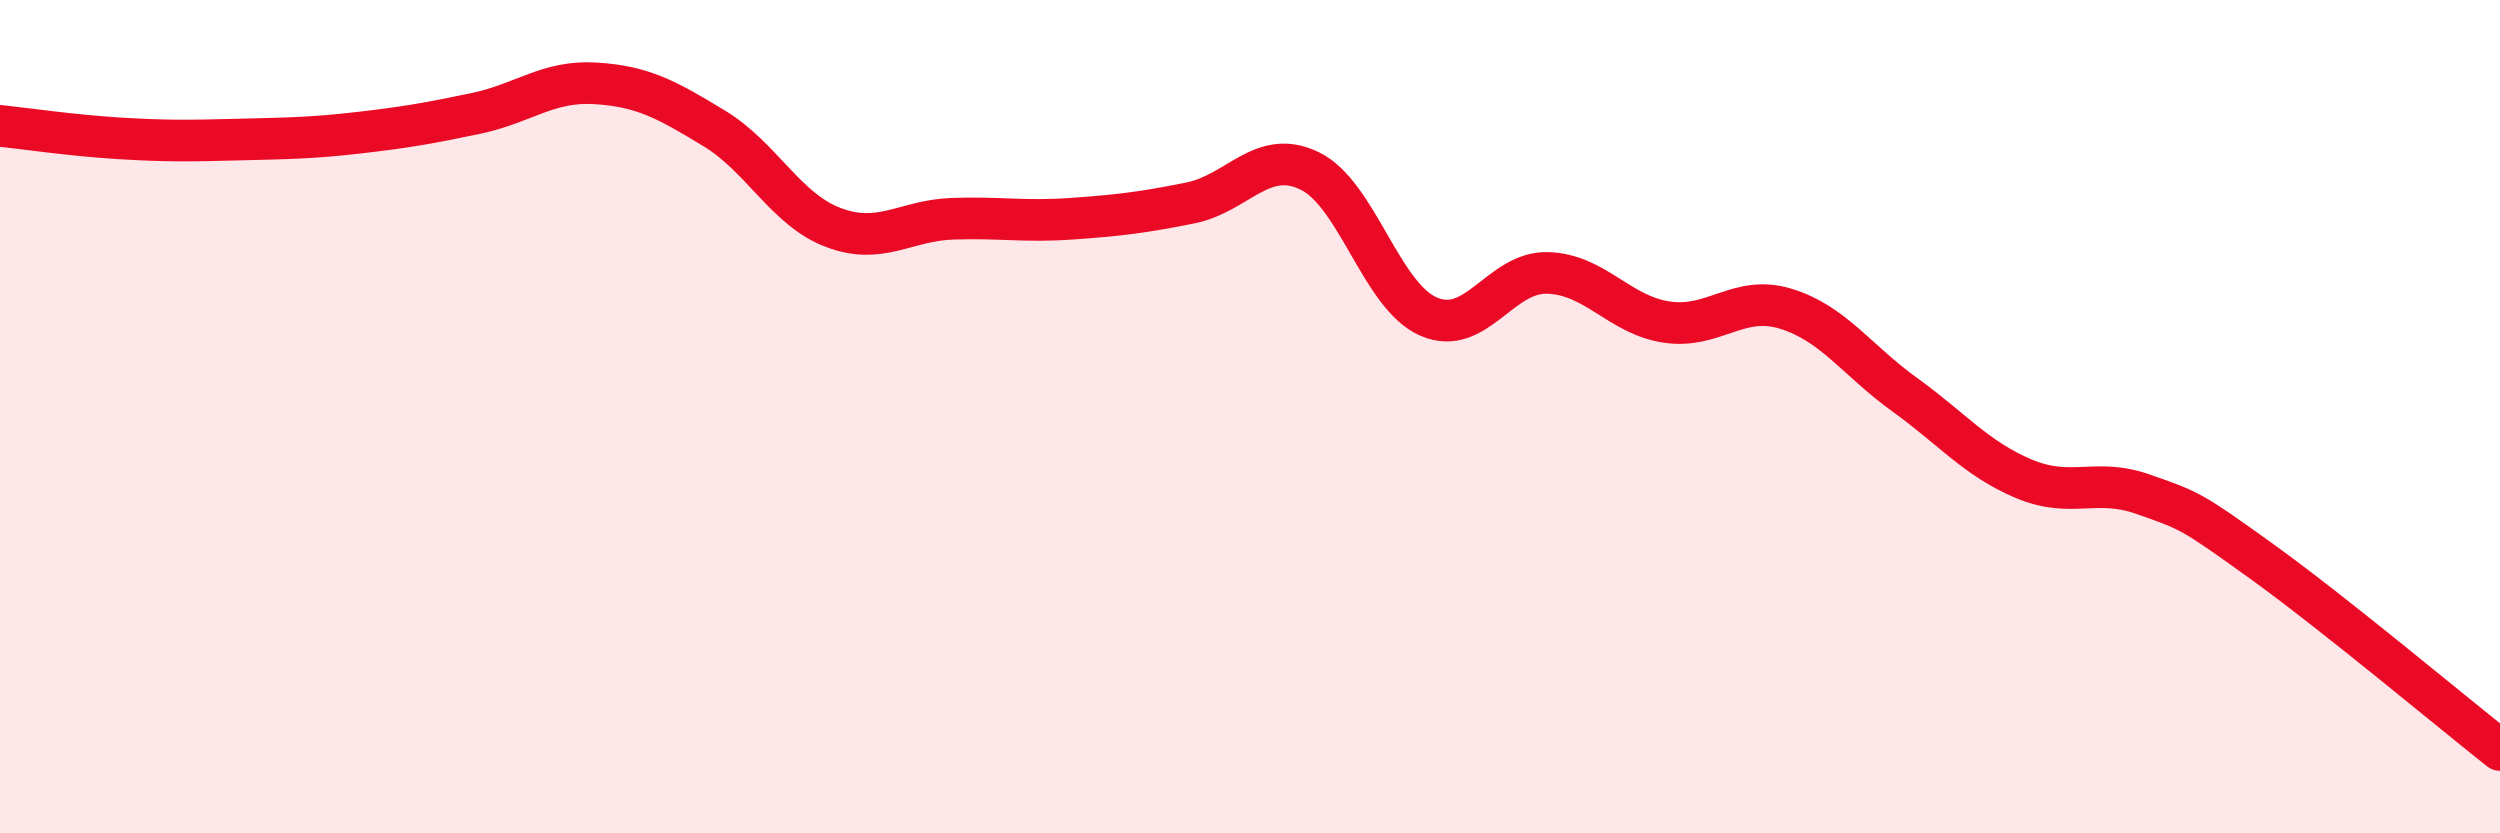
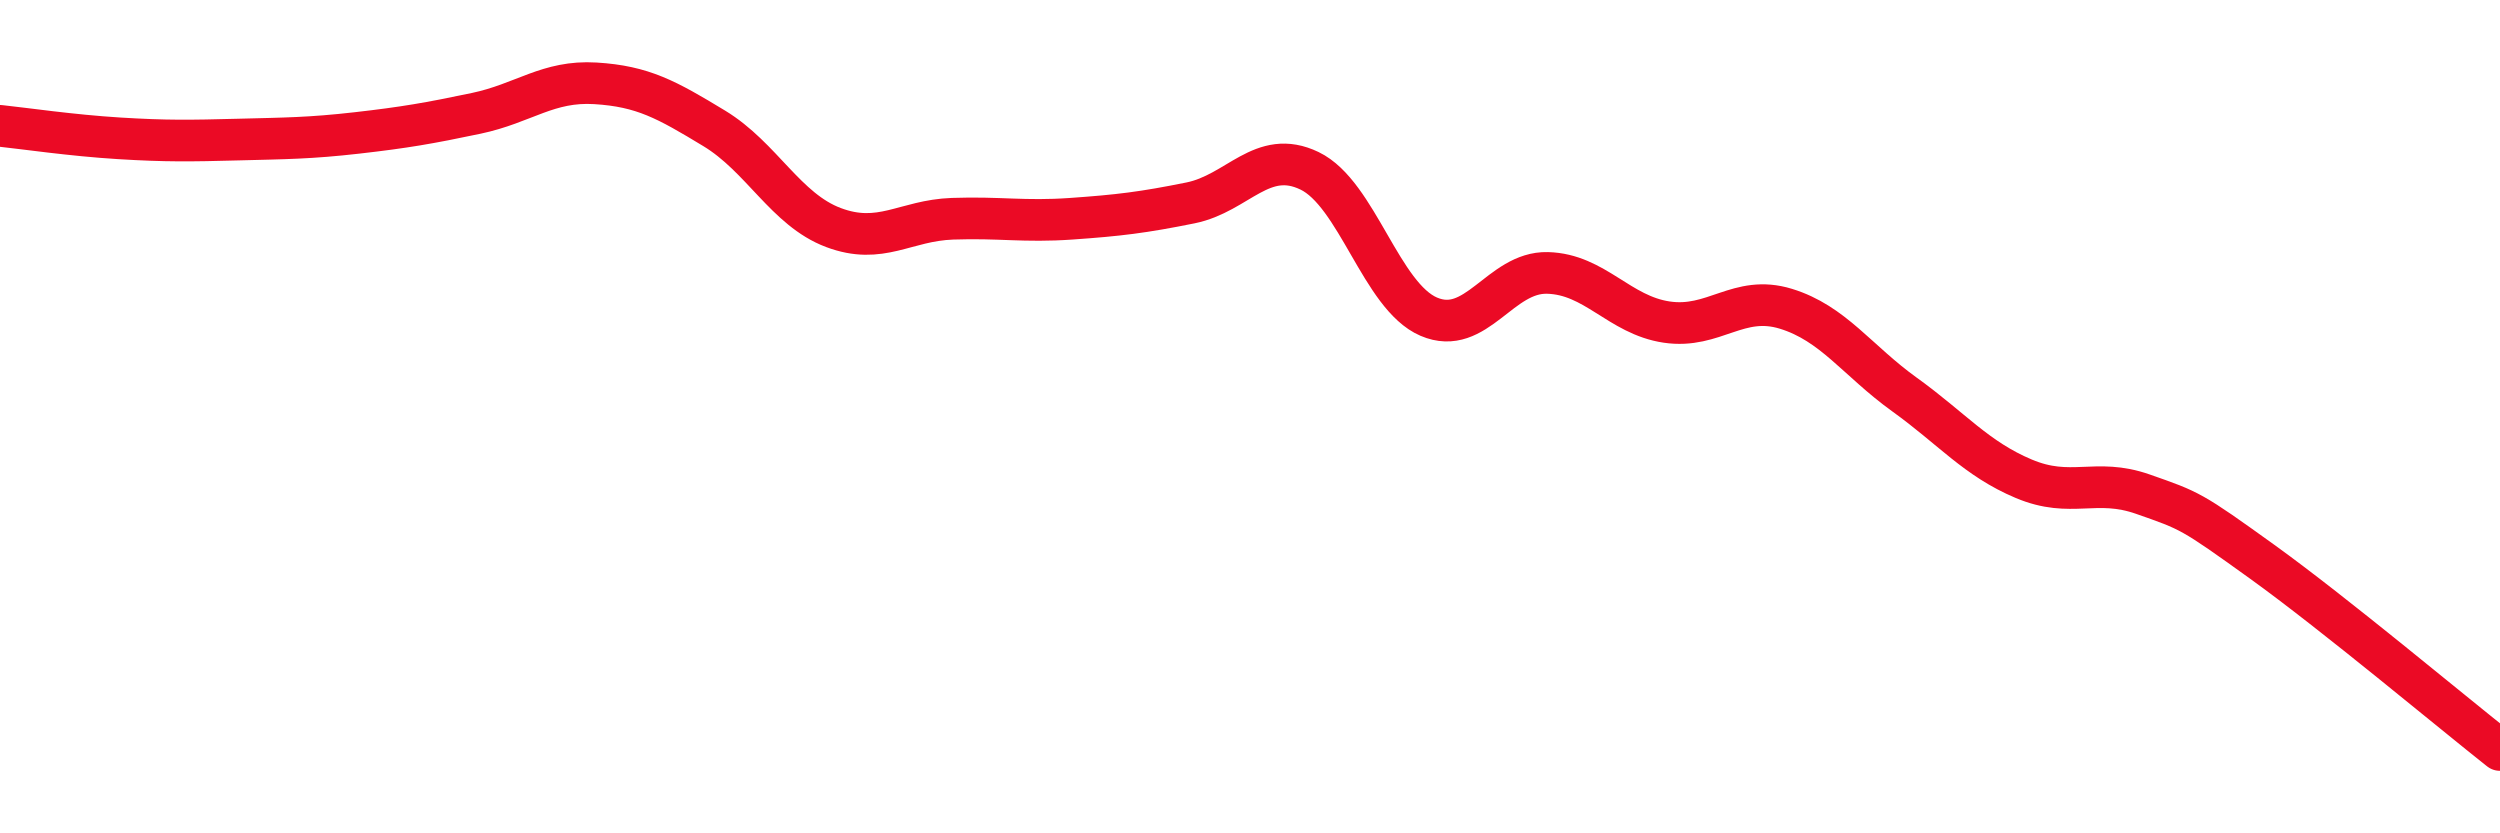
<svg xmlns="http://www.w3.org/2000/svg" width="60" height="20" viewBox="0 0 60 20">
-   <path d="M 0,3.02 C 0.57,3.08 1.72,3.25 2.86,3.32 C 4,3.39 4.57,3.38 5.71,3.35 C 6.85,3.32 7.43,3.32 8.57,3.19 C 9.71,3.06 10.29,2.96 11.43,2.72 C 12.57,2.48 13.15,1.93 14.29,2 C 15.43,2.07 16,2.39 17.14,3.08 C 18.28,3.77 18.86,5.03 20,5.46 C 21.14,5.89 21.72,5.29 22.86,5.25 C 24,5.21 24.57,5.33 25.71,5.25 C 26.85,5.17 27.43,5.1 28.57,4.87 C 29.71,4.64 30.29,3.55 31.43,4.1 C 32.57,4.65 33.15,7.11 34.29,7.6 C 35.43,8.09 36,6.52 37.14,6.55 C 38.28,6.58 38.86,7.56 40,7.73 C 41.14,7.9 41.72,7.06 42.86,7.41 C 44,7.76 44.57,8.65 45.71,9.47 C 46.85,10.29 47.43,11.01 48.57,11.49 C 49.71,11.97 50.29,11.46 51.43,11.86 C 52.57,12.26 52.58,12.25 54.29,13.48 C 56,14.71 58.86,17.1 60,18L60 20L0 20Z" fill="#EB0A25" opacity="0.1" stroke-linecap="round" stroke-linejoin="round" />
  <path d="M 0,3.02 C 0.57,3.08 1.72,3.25 2.86,3.32 C 4,3.39 4.57,3.38 5.71,3.35 C 6.85,3.32 7.43,3.32 8.57,3.19 C 9.71,3.06 10.29,2.96 11.43,2.72 C 12.57,2.48 13.15,1.93 14.29,2 C 15.43,2.07 16,2.39 17.14,3.08 C 18.28,3.77 18.86,5.03 20,5.46 C 21.14,5.89 21.72,5.29 22.86,5.25 C 24,5.21 24.57,5.33 25.71,5.25 C 26.85,5.17 27.43,5.1 28.57,4.87 C 29.71,4.64 30.29,3.55 31.43,4.1 C 32.57,4.65 33.15,7.11 34.29,7.6 C 35.43,8.09 36,6.52 37.14,6.55 C 38.28,6.58 38.86,7.56 40,7.73 C 41.14,7.9 41.72,7.06 42.86,7.41 C 44,7.76 44.57,8.65 45.71,9.47 C 46.85,10.29 47.43,11.01 48.57,11.49 C 49.71,11.97 50.29,11.46 51.43,11.86 C 52.57,12.26 52.58,12.25 54.29,13.48 C 56,14.71 58.86,17.1 60,18" stroke="#EB0A25" stroke-width="1" fill="none" stroke-linecap="round" stroke-linejoin="round" />
</svg>